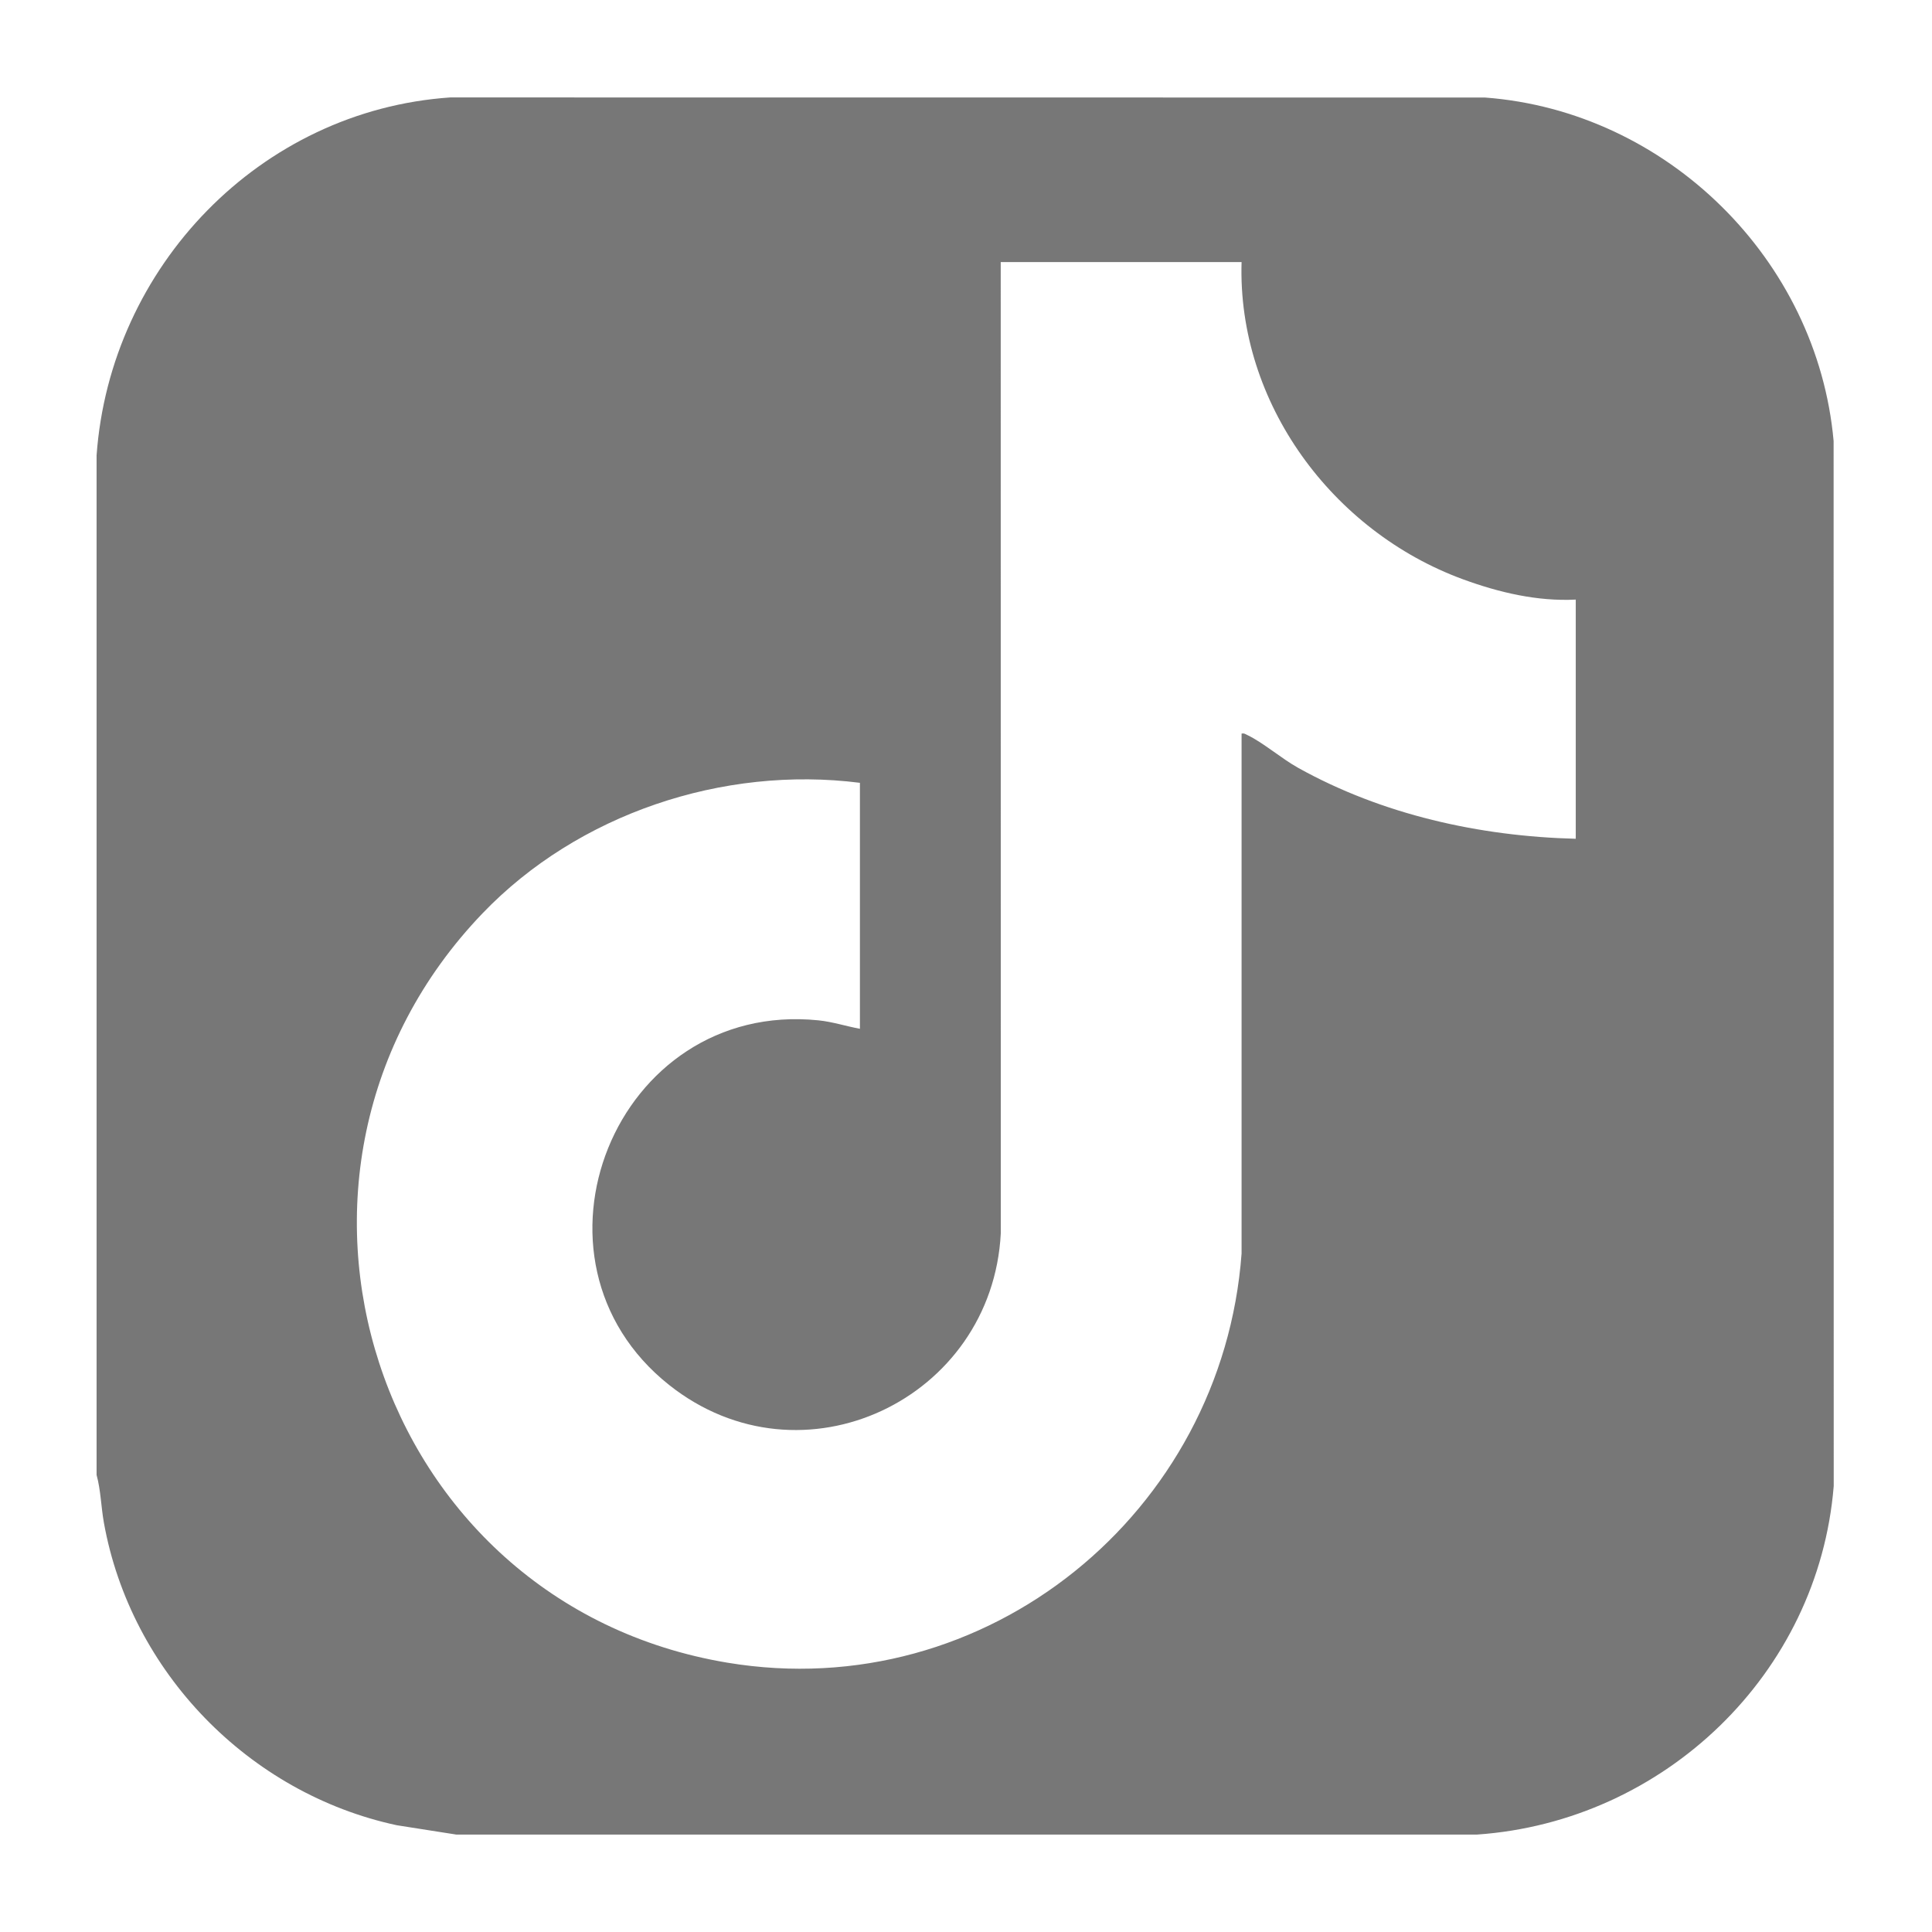
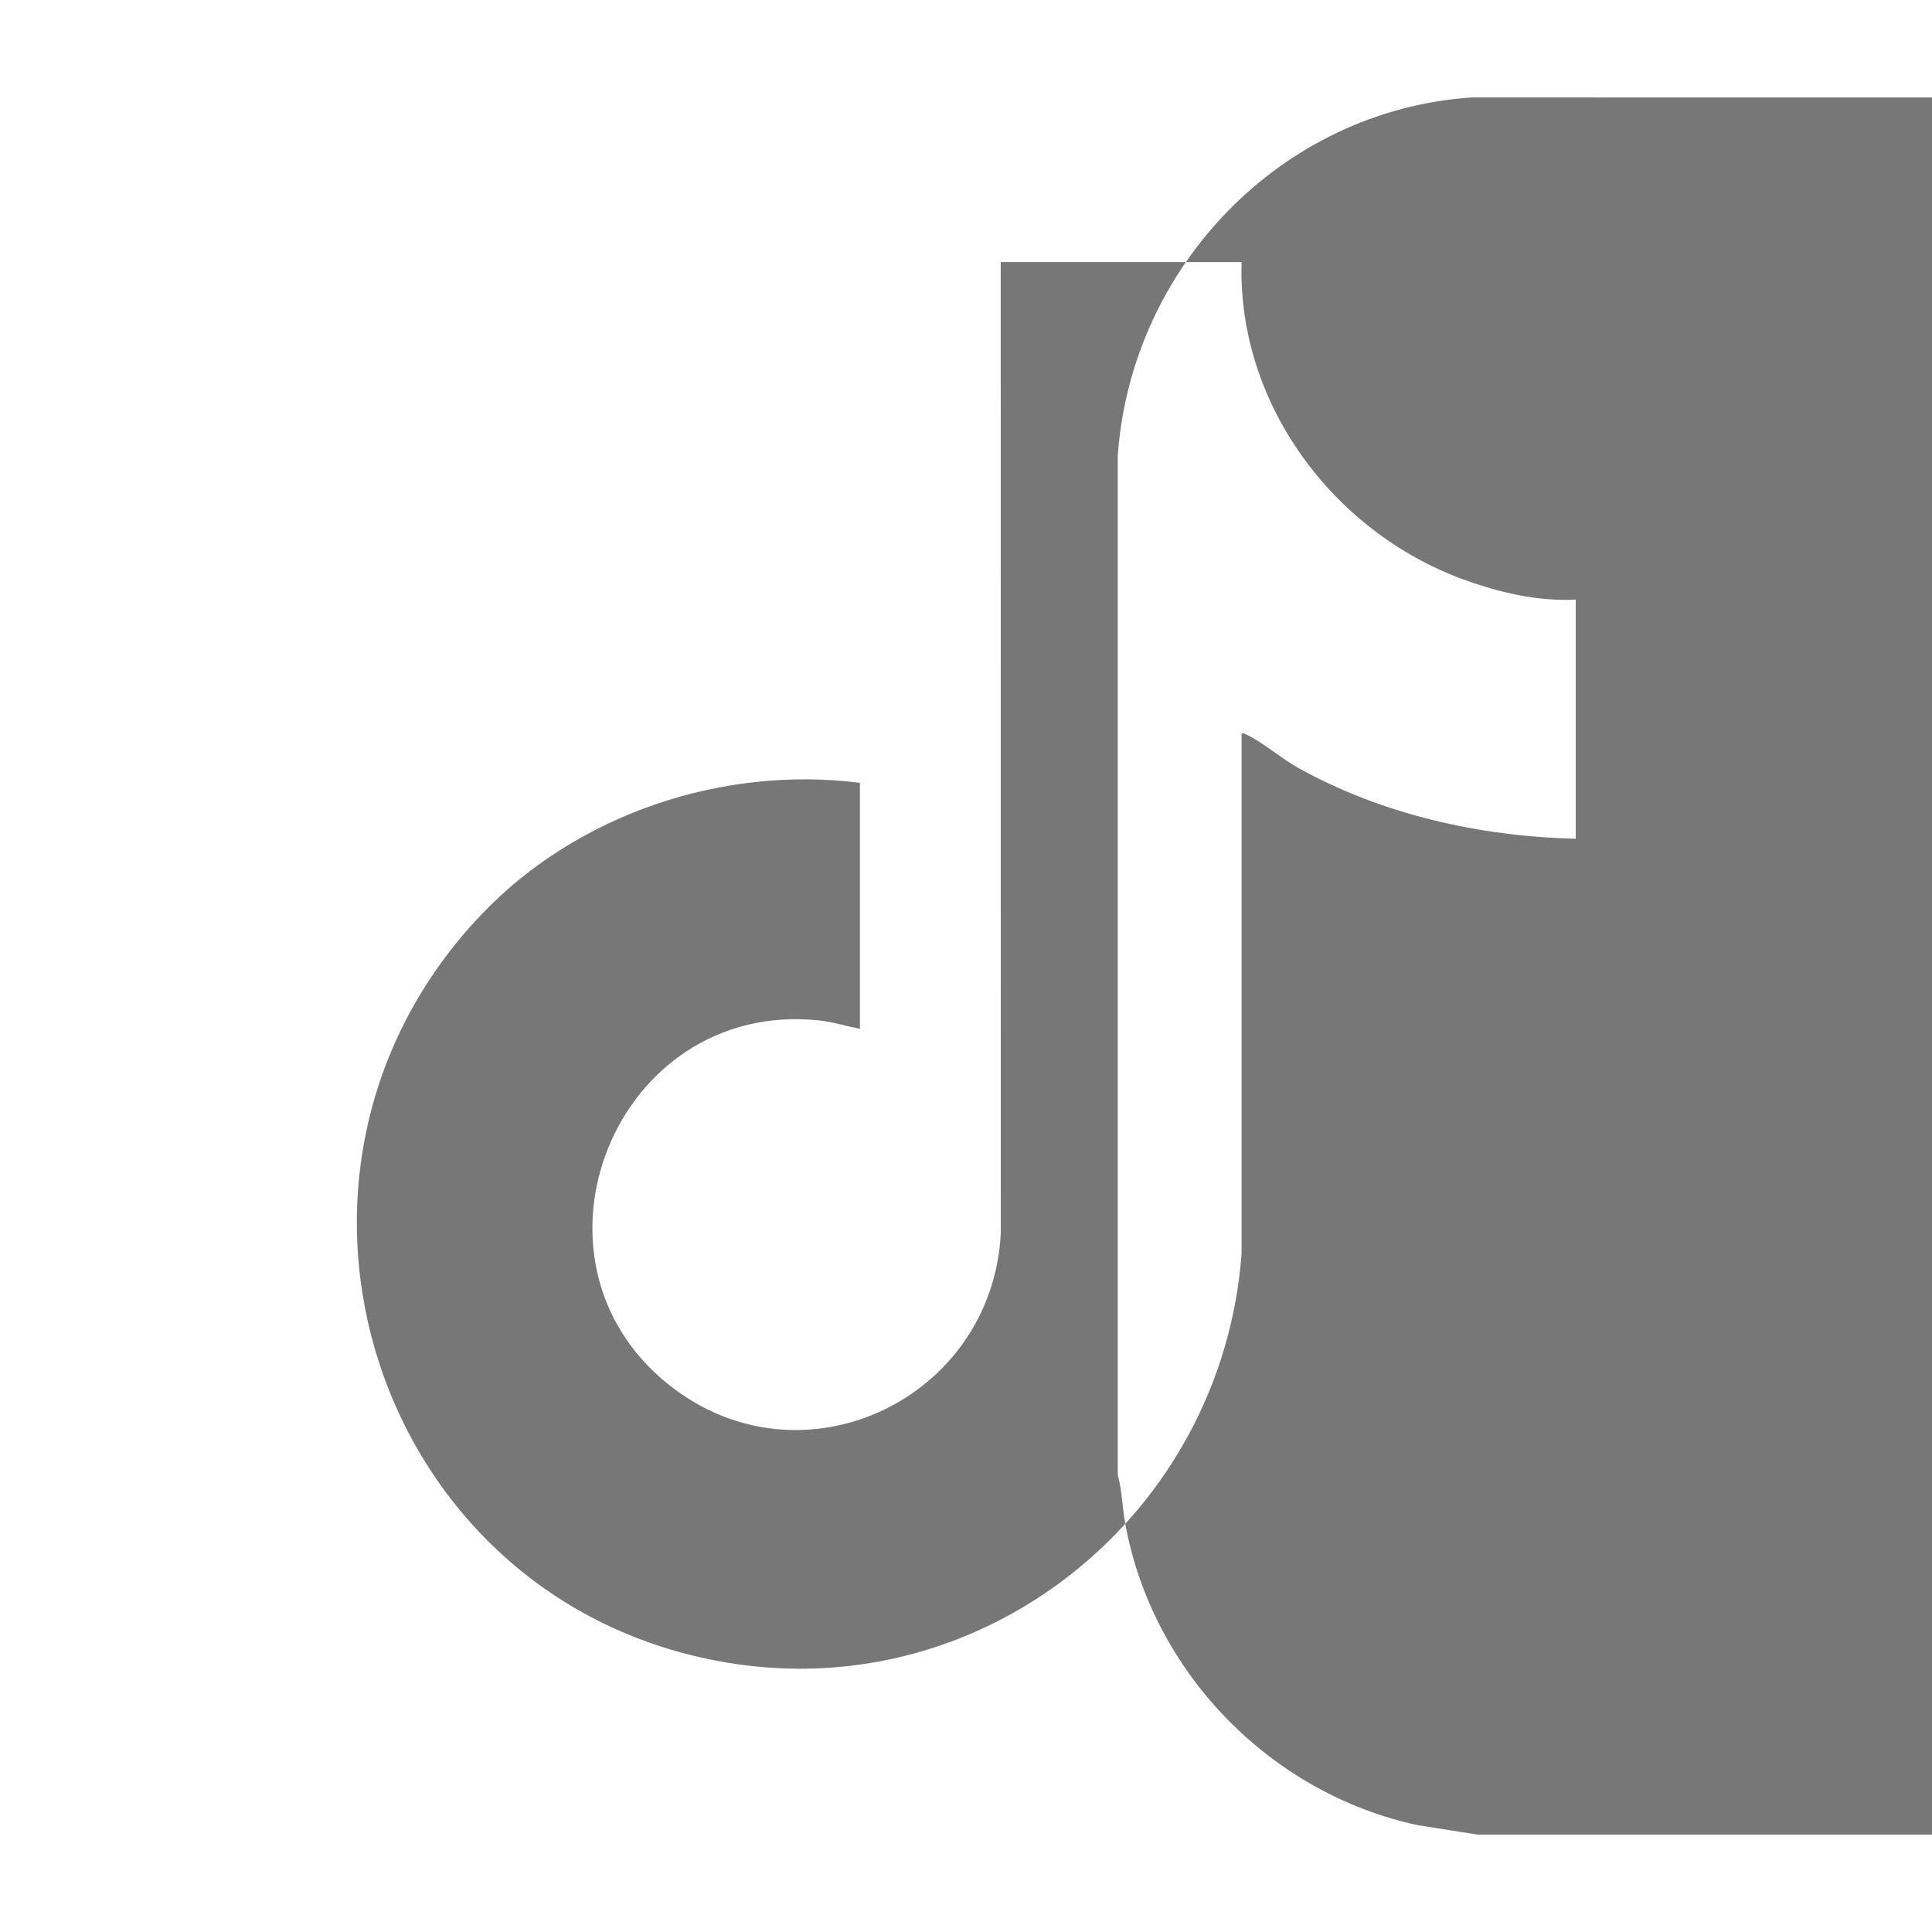
<svg xmlns="http://www.w3.org/2000/svg" id="Layer_1" data-name="Layer 1" viewBox="0 0 1080 1080">
  <defs>
    <style>
      .cls-1 {
        fill: #777;
      }
    </style>
  </defs>
-   <path class="cls-1" d="M825.87,1025.53H255.02l-33.2-5.21c-82.72-17.76-148.74-85.69-163.74-169.1-1.6-8.9-1.71-18.06-4.09-26.73V254.6c7.54-105.51,91.48-192.86,197.67-200.13l578.47.05c101.62,7.6,185.79,90.54,194.87,192.02l.06,584.16c-8.51,104.98-94.81,187.49-199.18,194.82ZM694.06,146.5h-134.65l.04,542.91c-4.75,92.76-111.16,143.69-185.4,84.8-88.32-70.06-30.28-215.35,83.41-203.84,7.92.8,15.47,3.29,23.24,4.73v-137.5c-76.53-9.73-157.65,17.38-211,73-138.71,144.61-60.88,385.87,136.86,418.84,145.03,24.18,276.81-83.91,287.49-228.71v-290.63c1.44-.35,2.24.33,3.39.88,8.58,4.09,19,13.11,28.22,18.24,47.06,26.19,101.45,38.3,155.2,39.66v-133.7c-21.58,1.08-42.96-3.99-63.08-11.36-72.86-26.73-126.12-98.46-123.73-177.34Z" />
+   <path class="cls-1" d="M825.87,1025.53l-33.2-5.21c-82.72-17.76-148.74-85.69-163.74-169.1-1.6-8.9-1.71-18.06-4.09-26.73V254.6c7.54-105.51,91.48-192.86,197.67-200.13l578.47.05c101.62,7.6,185.79,90.54,194.87,192.02l.06,584.16c-8.51,104.98-94.81,187.49-199.18,194.82ZM694.06,146.5h-134.65l.04,542.91c-4.75,92.76-111.16,143.69-185.4,84.8-88.32-70.06-30.28-215.35,83.41-203.84,7.92.8,15.47,3.29,23.24,4.73v-137.5c-76.53-9.73-157.65,17.38-211,73-138.71,144.61-60.88,385.87,136.86,418.84,145.03,24.18,276.81-83.91,287.49-228.71v-290.63c1.44-.35,2.24.33,3.39.88,8.58,4.09,19,13.11,28.22,18.24,47.06,26.19,101.45,38.3,155.2,39.66v-133.7c-21.58,1.08-42.96-3.99-63.08-11.36-72.86-26.73-126.12-98.46-123.73-177.34Z" />
</svg>